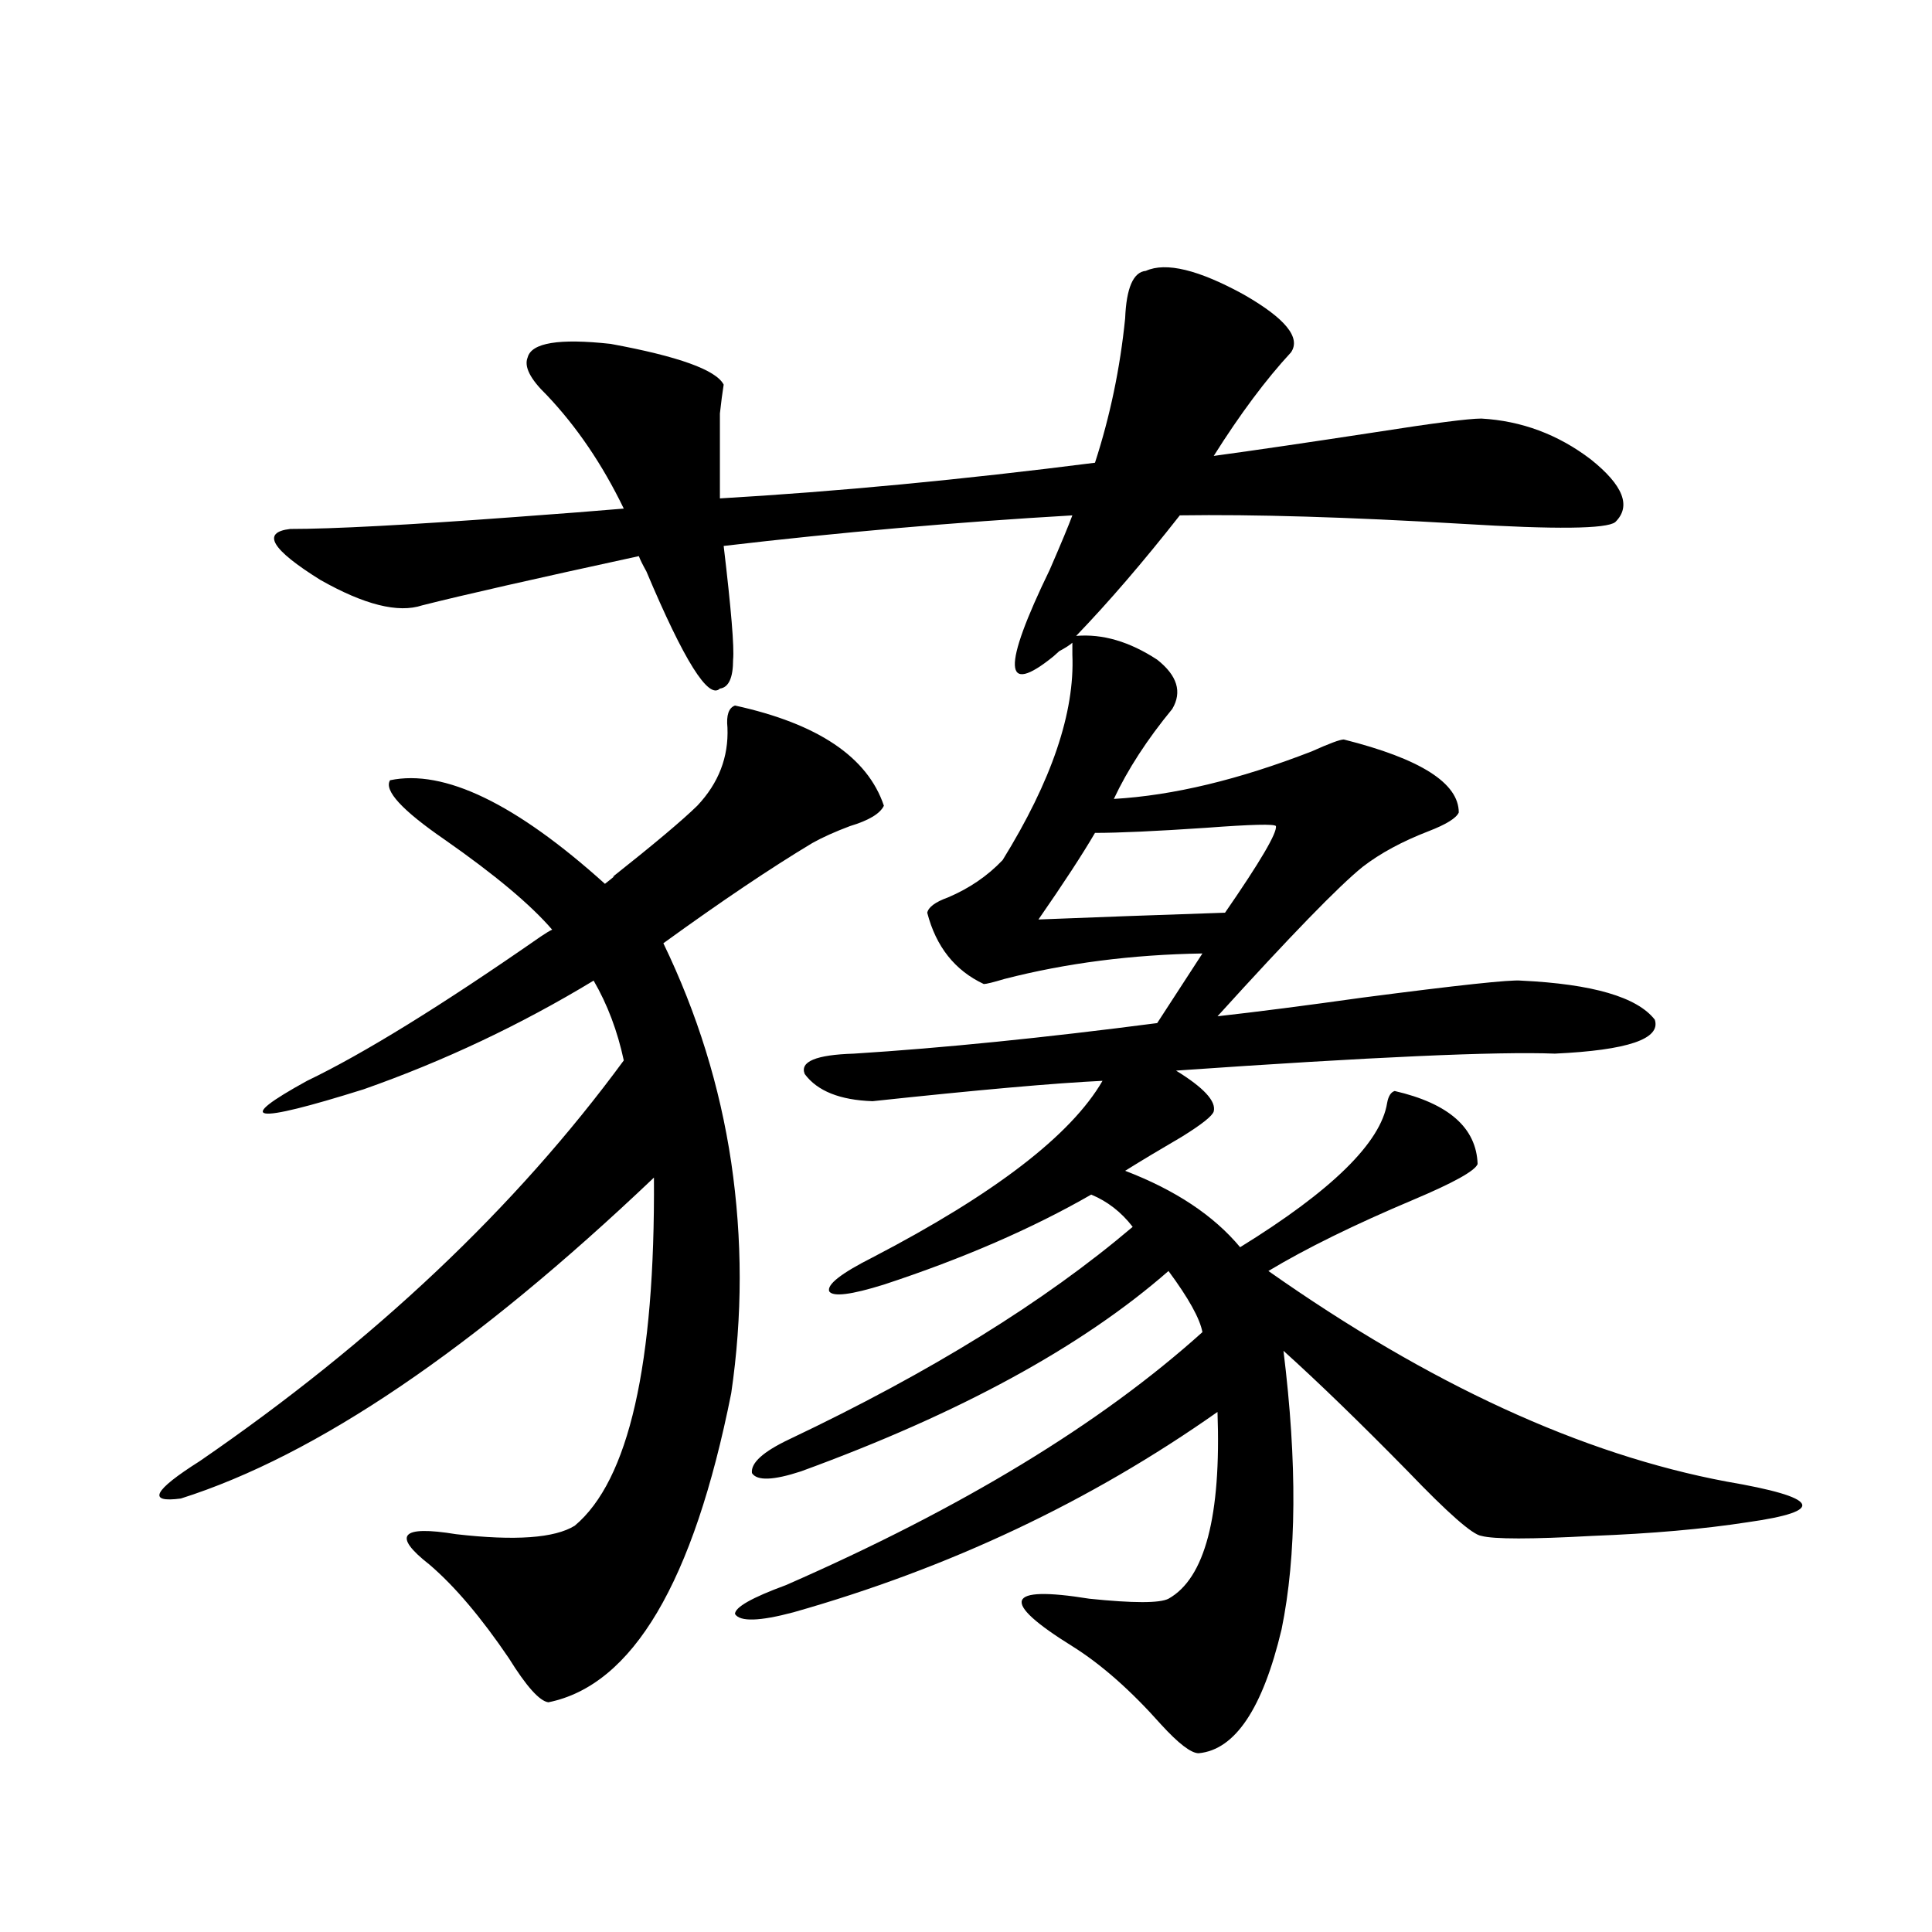
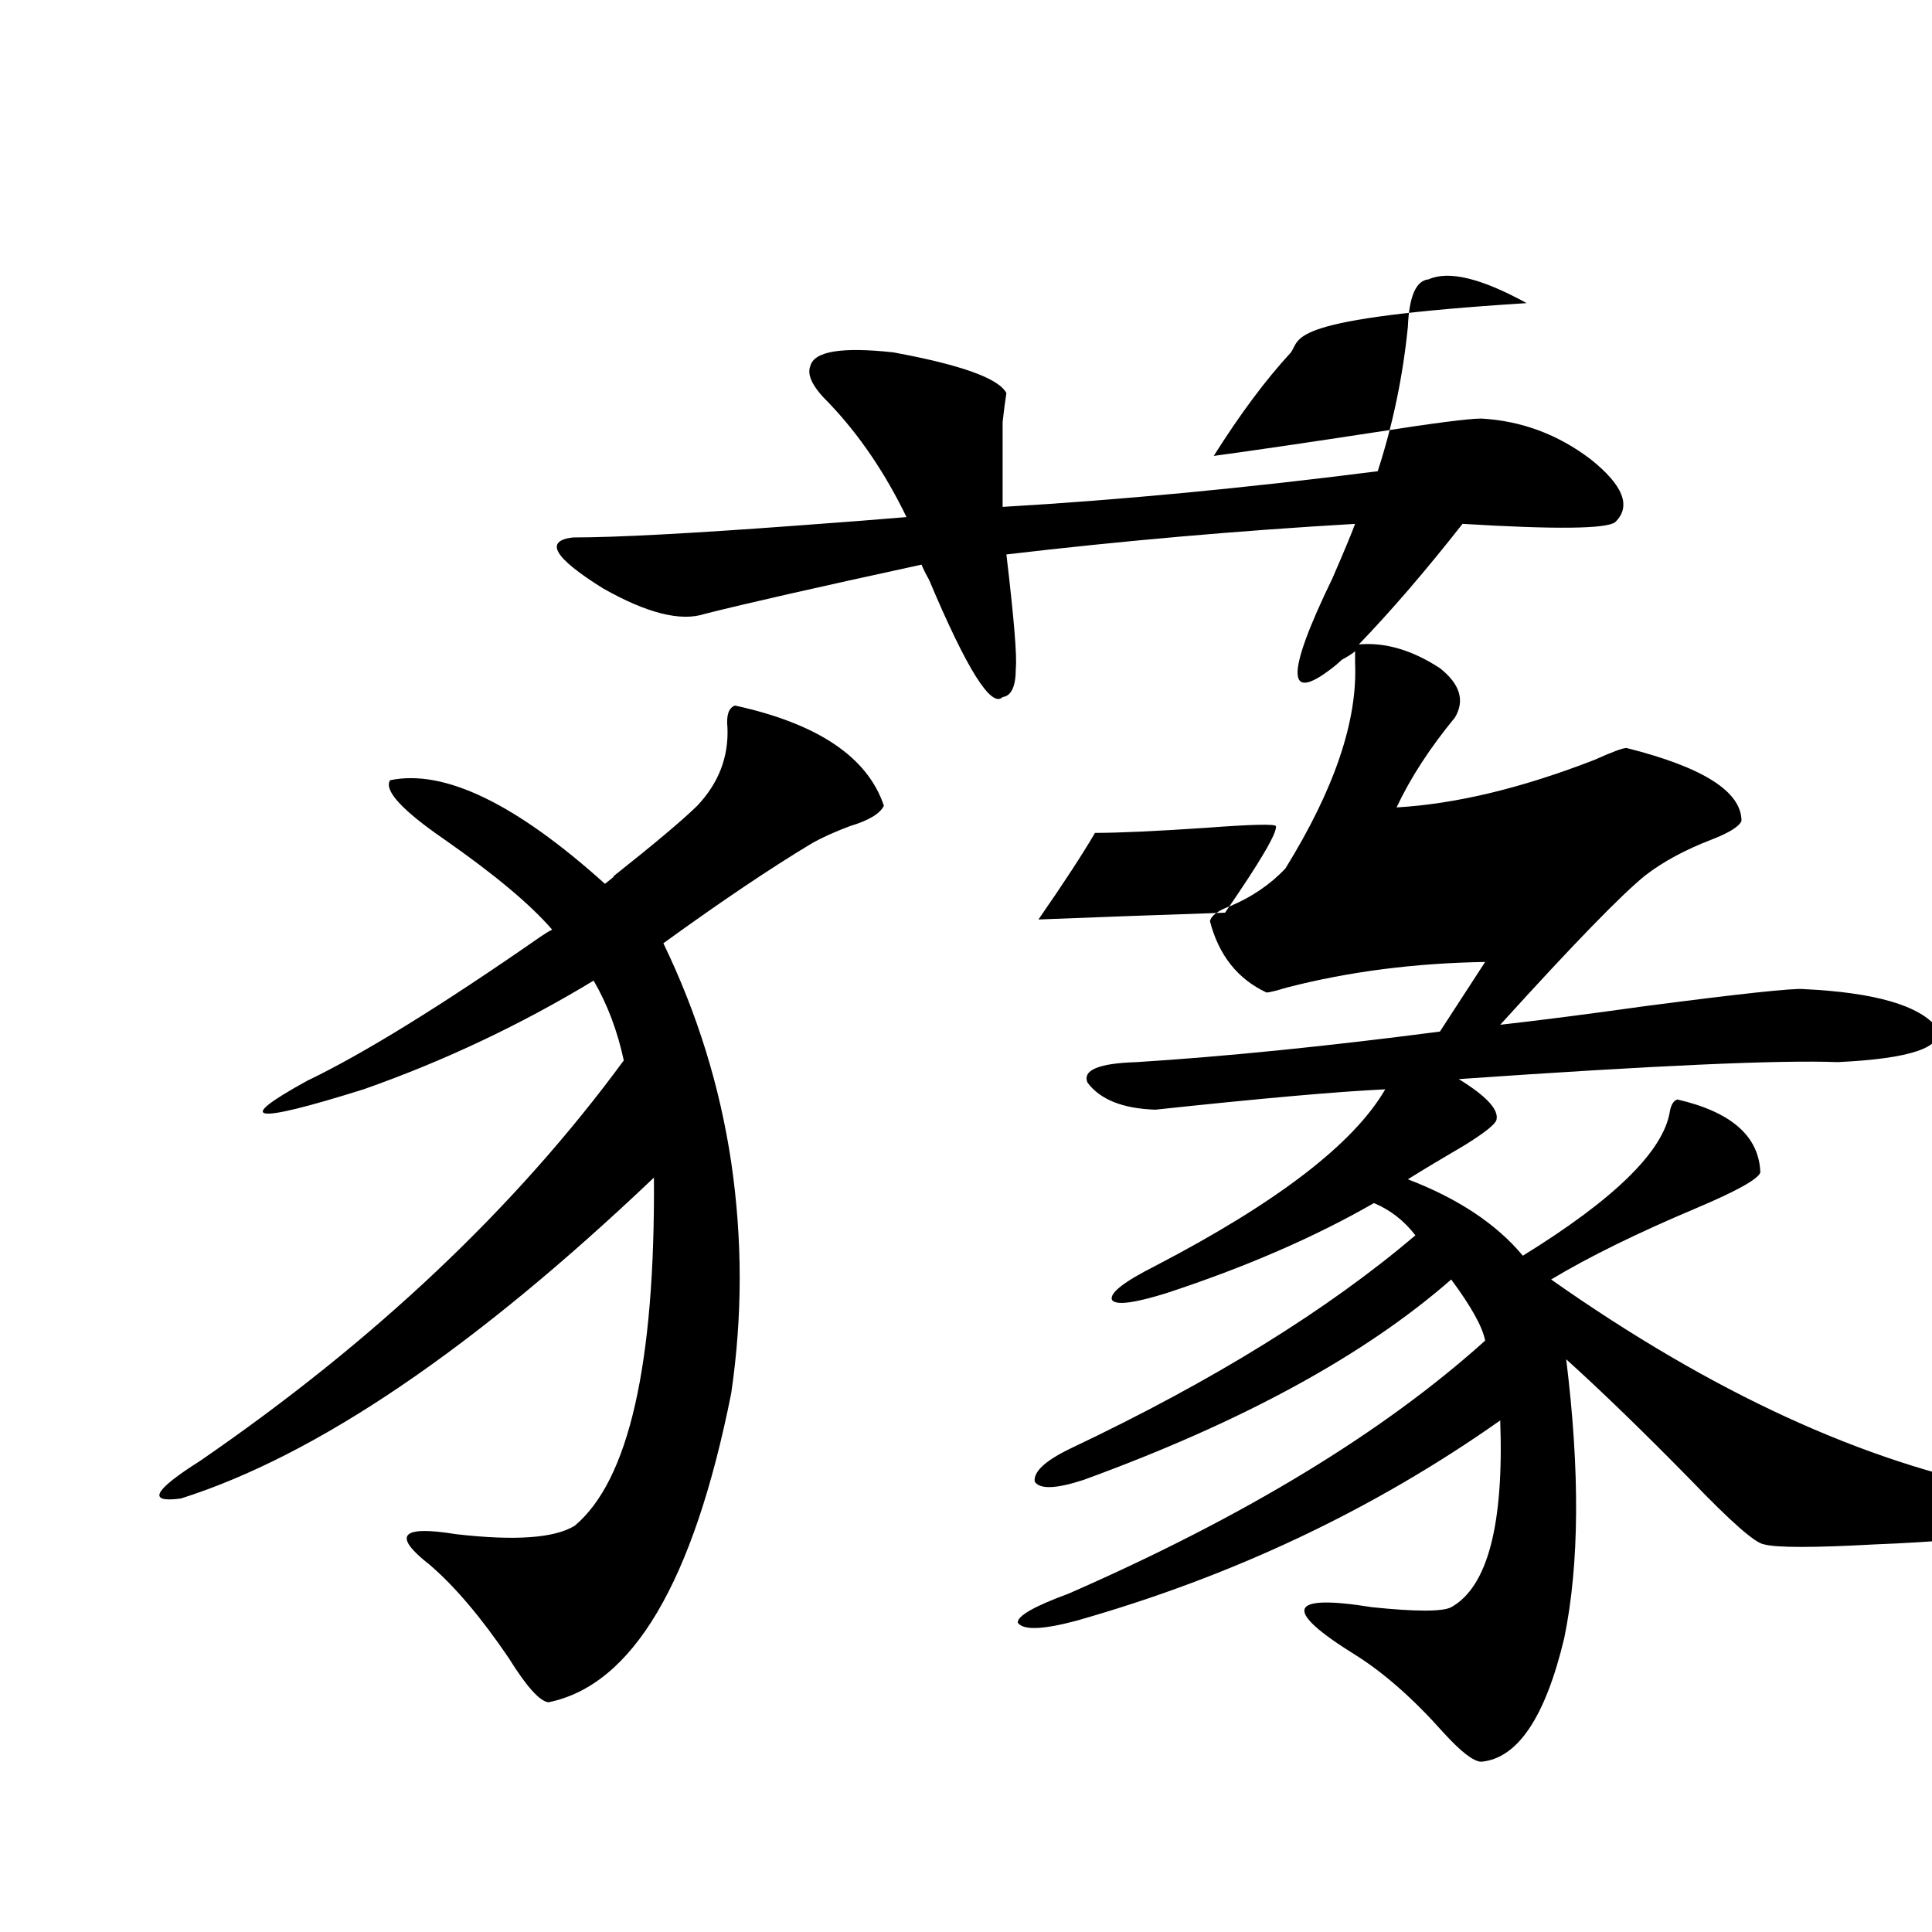
<svg xmlns="http://www.w3.org/2000/svg" version="1.1" id="图层_1" x="0px" y="0px" width="1000px" height="1000px" viewBox="0 0 1000 1000" enable-background="new 0 0 1000 1000" xml:space="preserve">
-   <path d="M380.43,365.184c42.926,9.38,68.611,26.67,77.071,51.855c-1.951,4.106-7.805,7.622-17.561,10.547  c-7.805,2.939-14.313,5.864-19.512,8.789c-21.463,12.896-47.163,30.186-77.071,51.855c17.561,36.338,29.268,74.131,35.121,113.379  c5.854,39.854,5.854,79.692,0,119.531c-19.512,97.861-51.065,151.172-94.632,159.961c-4.558-0.59-11.387-8.212-20.487-22.852  c-14.313-21.094-27.972-37.202-40.975-48.34c-19.512-15.229-14.969-20.503,13.658-15.82c30.563,3.516,51.051,2.061,61.462-4.395  c27.957-23.428,41.615-83.496,40.975-180.176c-93.016,88.481-174.63,143.853-244.872,166.113  c-17.561,2.349-14.313-4.092,9.756-19.336c90.395-62.1,163.563-131.245,219.507-207.422c-3.262-15.229-8.46-29.004-15.609-41.309  c-37.728,22.852-77.406,41.611-119.021,56.25c-57.895,18.169-67.65,16.699-29.268-4.395c29.268-14.063,69.587-38.96,120.973-74.707  c2.592-1.758,4.543-2.925,5.854-3.516c-11.066-12.881-29.603-28.413-55.608-46.582c-22.118-15.229-31.554-25.488-28.292-30.762  c27.957-5.85,65.029,12.017,111.217,53.613c4.543-3.516,5.854-4.683,3.902-3.516c21.463-16.987,36.097-29.292,43.901-36.914  c11.052-11.714,16.25-25.186,15.609-40.43C375.872,370.169,377.168,366.365,380.43,365.184z M668.228,182.371  c-13.018,14.063-26.341,31.943-39.999,53.613c21.463-2.925,49.42-7.031,83.9-12.305c29.908-4.683,48.124-7.031,54.633-7.031  c20.808,1.182,39.664,8.213,56.584,21.094c16.905,13.486,21.128,24.321,12.683,32.52c-4.558,3.516-30.898,3.818-79.022,0.879  c-59.19-3.516-107.97-4.971-146.338-4.395c-18.871,24.033-36.752,44.824-53.657,62.402c13.658-1.167,27.637,2.939,41.95,12.305  c10.396,8.213,13.003,16.699,7.805,25.488c-13.018,15.82-23.094,31.353-30.243,46.582c30.563-1.758,64.709-9.956,102.437-24.609  c9.101-4.092,14.634-6.152,16.585-6.152c39.664,9.971,59.511,22.563,59.511,37.793c-1.311,2.939-6.509,6.152-15.609,9.668  c-13.658,5.273-25.045,11.426-34.146,18.457c-12.362,9.971-37.407,35.747-75.12,77.344c20.808-2.334,45.853-5.562,75.12-9.668  c49.42-6.44,76.736-9.365,81.949-8.789c37.072,1.758,60.151,8.501,69.267,20.215c3.247,9.971-13.993,15.82-51.706,17.578  c-29.923-1.167-95.287,1.758-196.093,8.789c14.299,8.789,20.808,15.82,19.512,21.094c-0.655,2.349-6.188,6.743-16.585,13.184  c-11.066,6.455-20.822,12.305-29.268,17.578c26.006,9.971,45.853,23.154,59.511,39.551c47.469-29.292,72.834-54.189,76.096-74.707  c0.641-3.516,1.951-5.562,3.902-6.152c27.957,6.455,42.271,19.048,42.926,37.793c-1.311,3.516-12.362,9.668-33.17,18.457  c-30.578,12.896-55.608,25.2-75.12,36.914c83.245,58.599,162.268,94.922,237.067,108.984c24.055,4.106,37.072,7.91,39.023,11.426  s-7.484,6.743-28.292,9.668c-22.773,3.516-49.435,5.864-79.998,7.031c-31.874,1.758-51.065,1.758-57.56,0  c-4.558-0.576-17.24-11.714-38.048-33.398c-24.725-25.186-46.188-45.991-64.389-62.402c7.149,58.008,6.829,106.06-0.976,144.141  c-9.756,41.007-24.069,62.402-42.926,64.16c-3.902,0-10.411-4.984-19.512-14.941c-15.609-17.578-30.898-31.063-45.853-40.43  c-37.728-23.428-34.801-31.641,8.78-24.609c22.759,2.349,36.417,2.349,40.975,0c18.856-10.547,27.316-42.764,25.365-96.68  c-65.699,46.294-138.868,80.859-219.507,103.711c-17.561,4.684-27.651,4.972-30.243,0.879c0-3.516,8.78-8.486,26.341-14.941  c91.05-39.839,162.923-83.496,215.604-130.957c-1.311-7.031-7.164-17.578-17.561-31.641  c-44.877,39.263-108.29,73.828-190.239,103.711c-14.313,4.697-22.773,4.985-25.365,0.879c-0.655-5.273,5.854-11.123,19.512-17.578  c72.834-34.565,132.024-71.191,177.557-109.863c-5.854-7.607-13.018-13.184-21.463-16.699  c-30.578,17.578-66.34,33.11-107.314,46.582c-16.92,5.273-26.341,6.455-28.292,3.516c-1.311-3.516,6.174-9.365,22.438-17.578  c63.078-32.808,102.757-63.281,119.021-91.406c-24.725,1.182-64.389,4.697-119.021,10.547c-16.92-0.576-28.627-5.273-35.121-14.063  c-2.606-6.44,5.854-9.956,25.365-10.547c46.173-2.925,98.534-8.198,157.069-15.82l23.414-36.035  c-36.432,0.591-70.577,4.985-102.437,13.184c-5.854,1.758-9.436,2.637-10.731,2.637c-14.969-7.031-24.725-19.336-29.268-36.914  c0.641-2.925,4.223-5.562,10.731-7.91c11.052-4.683,20.487-11.123,28.292-19.336c25.365-41.006,37.393-76.465,36.097-106.348  c0-3.516,0-5.562,0-6.152c-1.311,1.182-3.582,2.637-6.829,4.395c-1.311,1.182-2.286,2.061-2.927,2.637  c-26.021,21.094-26.676,6.152-1.951-44.824c5.854-13.472,9.756-22.852,11.707-28.125c-60.486,3.516-120.652,8.789-180.483,15.82  c3.902,32.822,5.519,52.446,4.878,58.887c0,9.38-2.286,14.365-6.829,14.941c-5.854,5.864-18.536-14.351-38.048-60.645  c-1.951-3.516-3.262-6.152-3.902-7.91c-53.992,11.729-91.385,20.215-112.192,25.488c-12.362,4.106-29.923-0.288-52.682-13.184  c-25.365-15.82-30.578-24.609-15.609-26.367c22.104,0,60.807-2.046,116.095-6.152c24.055-1.758,42.926-3.213,56.584-4.395  c-11.066-22.852-24.39-42.476-39.999-58.887c-8.46-8.198-11.707-14.639-9.756-19.336c1.951-7.607,16.25-9.956,42.926-7.031  c35.121,6.455,54.633,13.486,58.535,21.094c-0.655,4.106-1.311,9.092-1.951,14.941c0,4.697,0,19.336,0,43.945  c60.486-3.516,125.195-9.668,194.142-18.457c7.805-24.019,13.003-48.916,15.609-74.707c0.641-15.82,4.223-24.019,10.731-24.609  c10.396-4.683,27.316-0.576,50.73,12.305C665.301,164.793,673.426,174.764,668.228,182.371z M660.423,427.586  c-0.655-1.167-12.683-0.879-36.097,0.879c-26.021,1.758-45.212,2.637-57.56,2.637c-6.509,11.138-16.265,26.079-29.268,44.824  c29.268-1.167,61.462-2.334,96.583-3.516C652.283,446.043,661.063,431.102,660.423,427.586z" />
+   <path d="M380.43,365.184c42.926,9.38,68.611,26.67,77.071,51.855c-1.951,4.106-7.805,7.622-17.561,10.547  c-7.805,2.939-14.313,5.864-19.512,8.789c-21.463,12.896-47.163,30.186-77.071,51.855c17.561,36.338,29.268,74.131,35.121,113.379  c5.854,39.854,5.854,79.692,0,119.531c-19.512,97.861-51.065,151.172-94.632,159.961c-4.558-0.59-11.387-8.212-20.487-22.852  c-14.313-21.094-27.972-37.202-40.975-48.34c-19.512-15.229-14.969-20.503,13.658-15.82c30.563,3.516,51.051,2.061,61.462-4.395  c27.957-23.428,41.615-83.496,40.975-180.176c-93.016,88.481-174.63,143.853-244.872,166.113  c-17.561,2.349-14.313-4.092,9.756-19.336c90.395-62.1,163.563-131.245,219.507-207.422c-3.262-15.229-8.46-29.004-15.609-41.309  c-37.728,22.852-77.406,41.611-119.021,56.25c-57.895,18.169-67.65,16.699-29.268-4.395c29.268-14.063,69.587-38.96,120.973-74.707  c2.592-1.758,4.543-2.925,5.854-3.516c-11.066-12.881-29.603-28.413-55.608-46.582c-22.118-15.229-31.554-25.488-28.292-30.762  c27.957-5.85,65.029,12.017,111.217,53.613c4.543-3.516,5.854-4.683,3.902-3.516c21.463-16.987,36.097-29.292,43.901-36.914  c11.052-11.714,16.25-25.186,15.609-40.43C375.872,370.169,377.168,366.365,380.43,365.184z M668.228,182.371  c-13.018,14.063-26.341,31.943-39.999,53.613c21.463-2.925,49.42-7.031,83.9-12.305c29.908-4.683,48.124-7.031,54.633-7.031  c20.808,1.182,39.664,8.213,56.584,21.094c16.905,13.486,21.128,24.321,12.683,32.52c-4.558,3.516-30.898,3.818-79.022,0.879  c-18.871,24.033-36.752,44.824-53.657,62.402c13.658-1.167,27.637,2.939,41.95,12.305  c10.396,8.213,13.003,16.699,7.805,25.488c-13.018,15.82-23.094,31.353-30.243,46.582c30.563-1.758,64.709-9.956,102.437-24.609  c9.101-4.092,14.634-6.152,16.585-6.152c39.664,9.971,59.511,22.563,59.511,37.793c-1.311,2.939-6.509,6.152-15.609,9.668  c-13.658,5.273-25.045,11.426-34.146,18.457c-12.362,9.971-37.407,35.747-75.12,77.344c20.808-2.334,45.853-5.562,75.12-9.668  c49.42-6.44,76.736-9.365,81.949-8.789c37.072,1.758,60.151,8.501,69.267,20.215c3.247,9.971-13.993,15.82-51.706,17.578  c-29.923-1.167-95.287,1.758-196.093,8.789c14.299,8.789,20.808,15.82,19.512,21.094c-0.655,2.349-6.188,6.743-16.585,13.184  c-11.066,6.455-20.822,12.305-29.268,17.578c26.006,9.971,45.853,23.154,59.511,39.551c47.469-29.292,72.834-54.189,76.096-74.707  c0.641-3.516,1.951-5.562,3.902-6.152c27.957,6.455,42.271,19.048,42.926,37.793c-1.311,3.516-12.362,9.668-33.17,18.457  c-30.578,12.896-55.608,25.2-75.12,36.914c83.245,58.599,162.268,94.922,237.067,108.984c24.055,4.106,37.072,7.91,39.023,11.426  s-7.484,6.743-28.292,9.668c-22.773,3.516-49.435,5.864-79.998,7.031c-31.874,1.758-51.065,1.758-57.56,0  c-4.558-0.576-17.24-11.714-38.048-33.398c-24.725-25.186-46.188-45.991-64.389-62.402c7.149,58.008,6.829,106.06-0.976,144.141  c-9.756,41.007-24.069,62.402-42.926,64.16c-3.902,0-10.411-4.984-19.512-14.941c-15.609-17.578-30.898-31.063-45.853-40.43  c-37.728-23.428-34.801-31.641,8.78-24.609c22.759,2.349,36.417,2.349,40.975,0c18.856-10.547,27.316-42.764,25.365-96.68  c-65.699,46.294-138.868,80.859-219.507,103.711c-17.561,4.684-27.651,4.972-30.243,0.879c0-3.516,8.78-8.486,26.341-14.941  c91.05-39.839,162.923-83.496,215.604-130.957c-1.311-7.031-7.164-17.578-17.561-31.641  c-44.877,39.263-108.29,73.828-190.239,103.711c-14.313,4.697-22.773,4.985-25.365,0.879c-0.655-5.273,5.854-11.123,19.512-17.578  c72.834-34.565,132.024-71.191,177.557-109.863c-5.854-7.607-13.018-13.184-21.463-16.699  c-30.578,17.578-66.34,33.11-107.314,46.582c-16.92,5.273-26.341,6.455-28.292,3.516c-1.311-3.516,6.174-9.365,22.438-17.578  c63.078-32.808,102.757-63.281,119.021-91.406c-24.725,1.182-64.389,4.697-119.021,10.547c-16.92-0.576-28.627-5.273-35.121-14.063  c-2.606-6.44,5.854-9.956,25.365-10.547c46.173-2.925,98.534-8.198,157.069-15.82l23.414-36.035  c-36.432,0.591-70.577,4.985-102.437,13.184c-5.854,1.758-9.436,2.637-10.731,2.637c-14.969-7.031-24.725-19.336-29.268-36.914  c0.641-2.925,4.223-5.562,10.731-7.91c11.052-4.683,20.487-11.123,28.292-19.336c25.365-41.006,37.393-76.465,36.097-106.348  c0-3.516,0-5.562,0-6.152c-1.311,1.182-3.582,2.637-6.829,4.395c-1.311,1.182-2.286,2.061-2.927,2.637  c-26.021,21.094-26.676,6.152-1.951-44.824c5.854-13.472,9.756-22.852,11.707-28.125c-60.486,3.516-120.652,8.789-180.483,15.82  c3.902,32.822,5.519,52.446,4.878,58.887c0,9.38-2.286,14.365-6.829,14.941c-5.854,5.864-18.536-14.351-38.048-60.645  c-1.951-3.516-3.262-6.152-3.902-7.91c-53.992,11.729-91.385,20.215-112.192,25.488c-12.362,4.106-29.923-0.288-52.682-13.184  c-25.365-15.82-30.578-24.609-15.609-26.367c22.104,0,60.807-2.046,116.095-6.152c24.055-1.758,42.926-3.213,56.584-4.395  c-11.066-22.852-24.39-42.476-39.999-58.887c-8.46-8.198-11.707-14.639-9.756-19.336c1.951-7.607,16.25-9.956,42.926-7.031  c35.121,6.455,54.633,13.486,58.535,21.094c-0.655,4.106-1.311,9.092-1.951,14.941c0,4.697,0,19.336,0,43.945  c60.486-3.516,125.195-9.668,194.142-18.457c7.805-24.019,13.003-48.916,15.609-74.707c0.641-15.82,4.223-24.019,10.731-24.609  c10.396-4.683,27.316-0.576,50.73,12.305C665.301,164.793,673.426,174.764,668.228,182.371z M660.423,427.586  c-0.655-1.167-12.683-0.879-36.097,0.879c-26.021,1.758-45.212,2.637-57.56,2.637c-6.509,11.138-16.265,26.079-29.268,44.824  c29.268-1.167,61.462-2.334,96.583-3.516C652.283,446.043,661.063,431.102,660.423,427.586z" />
</svg>